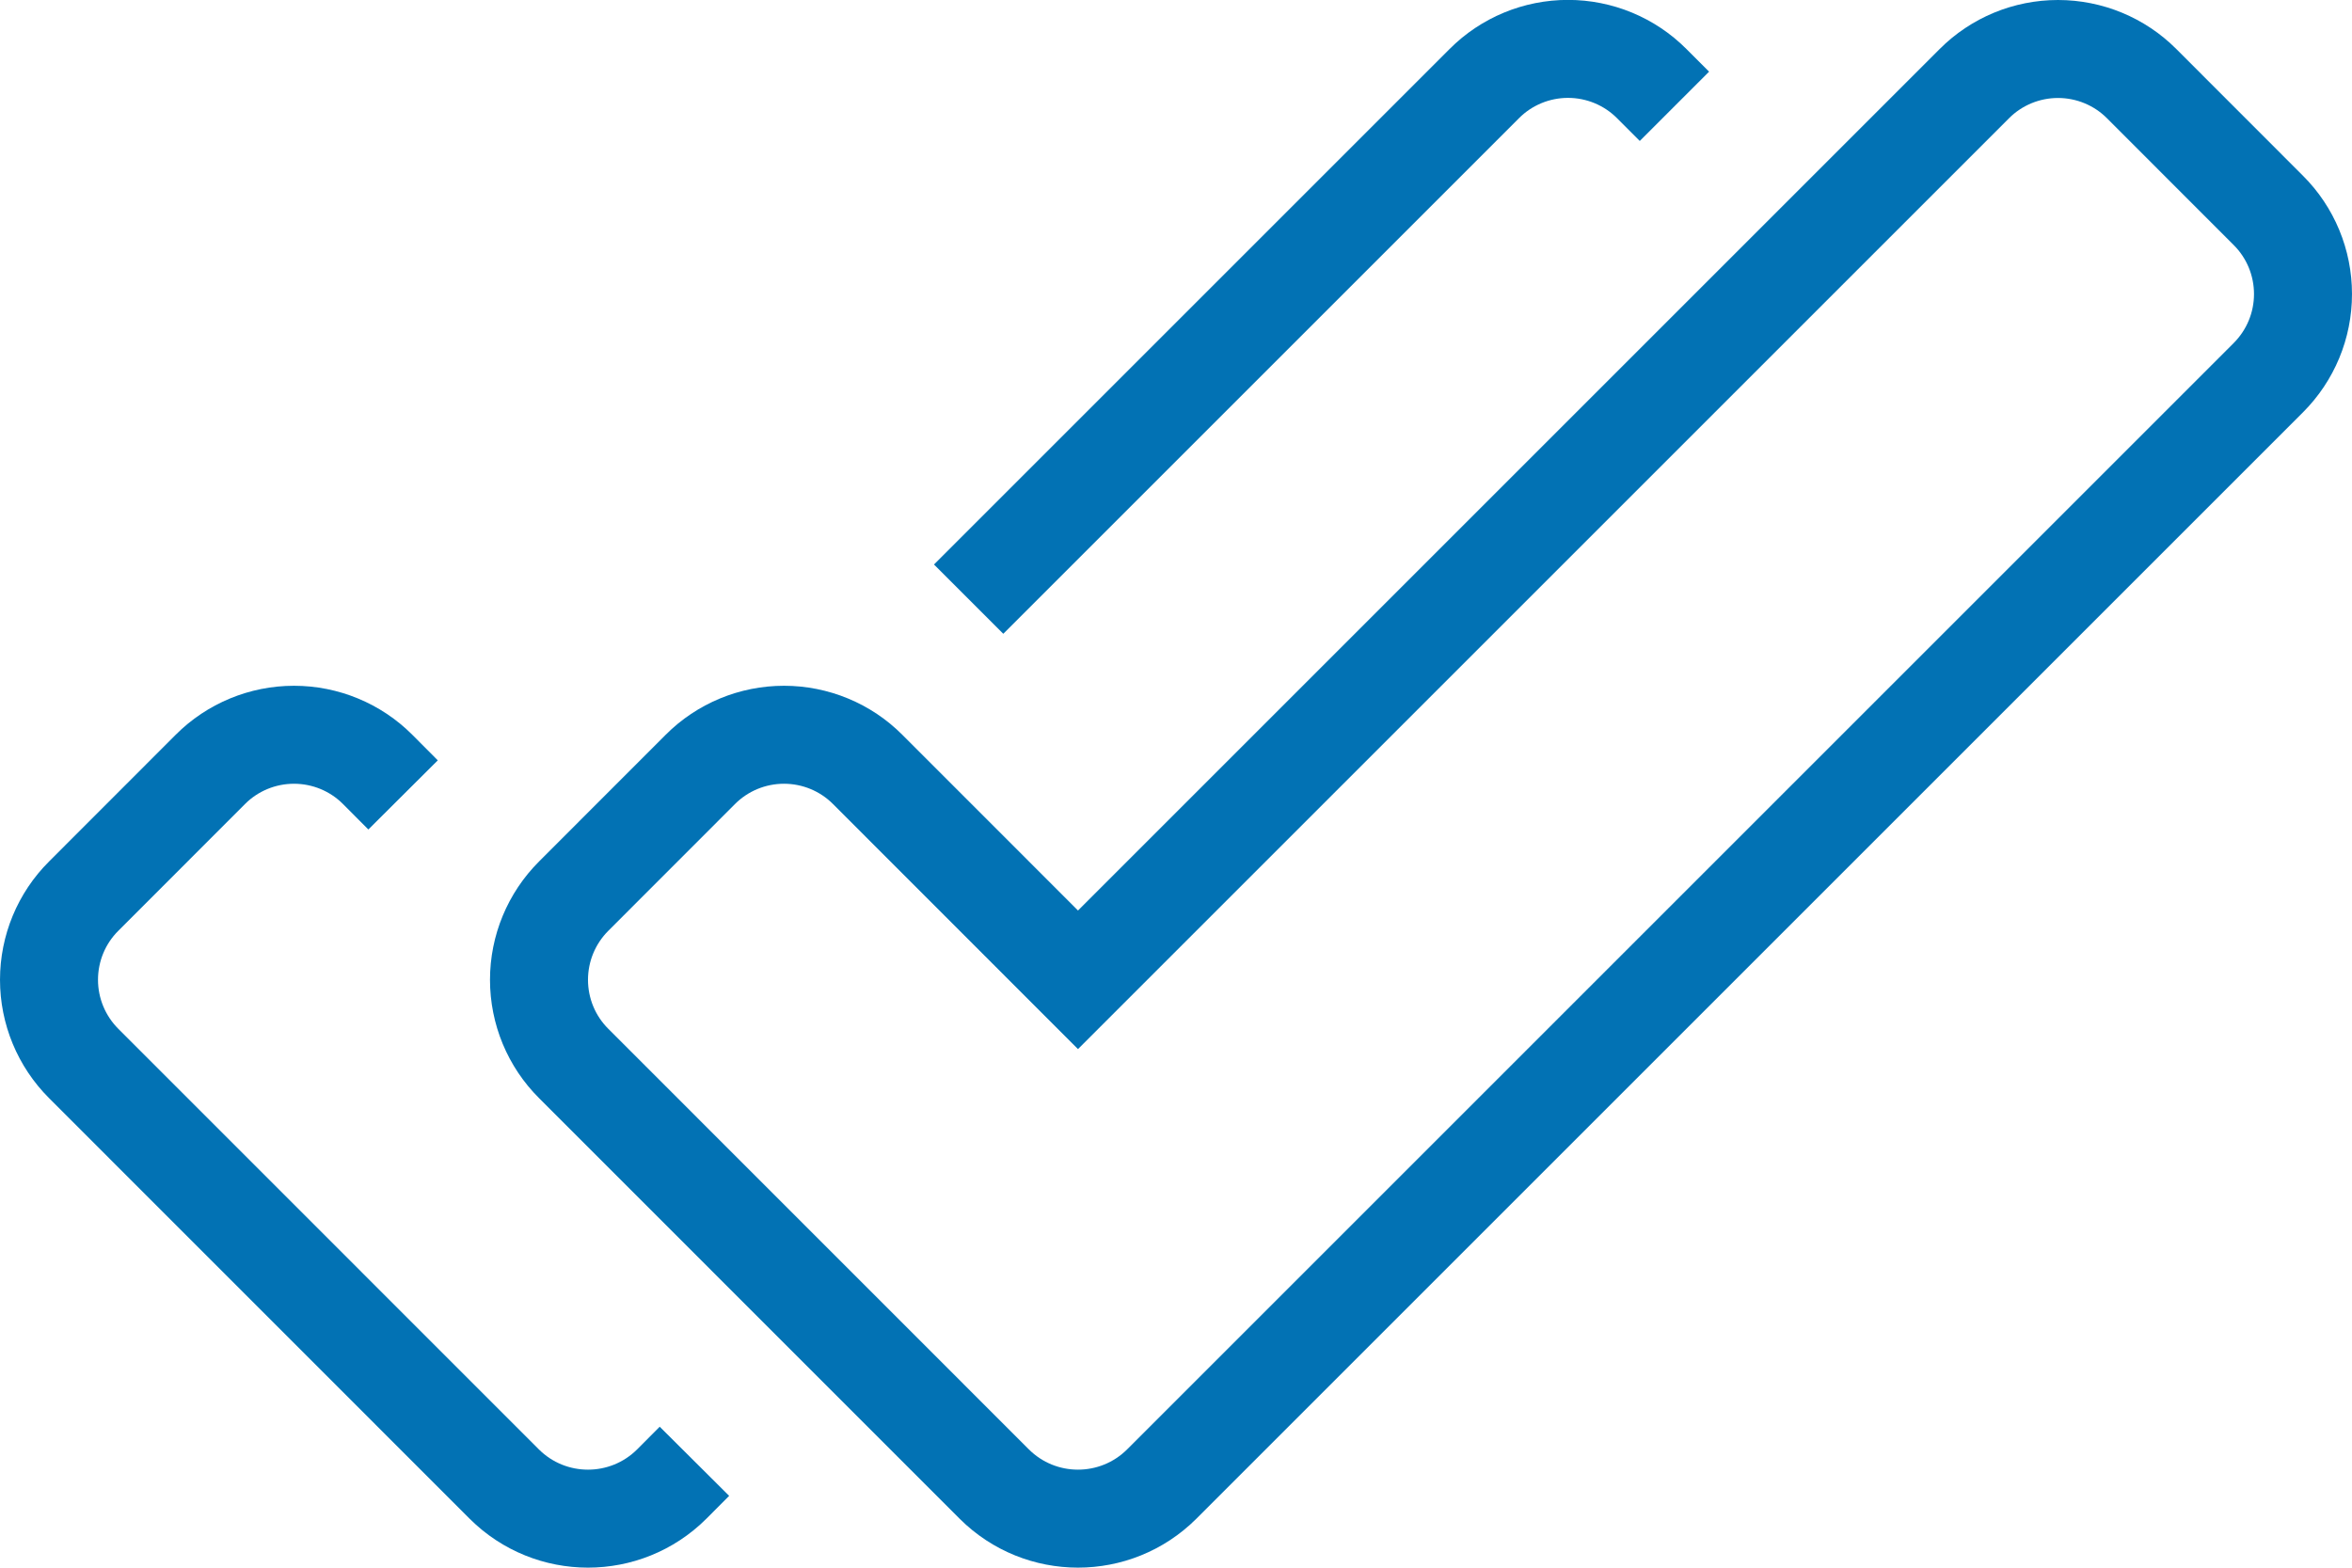
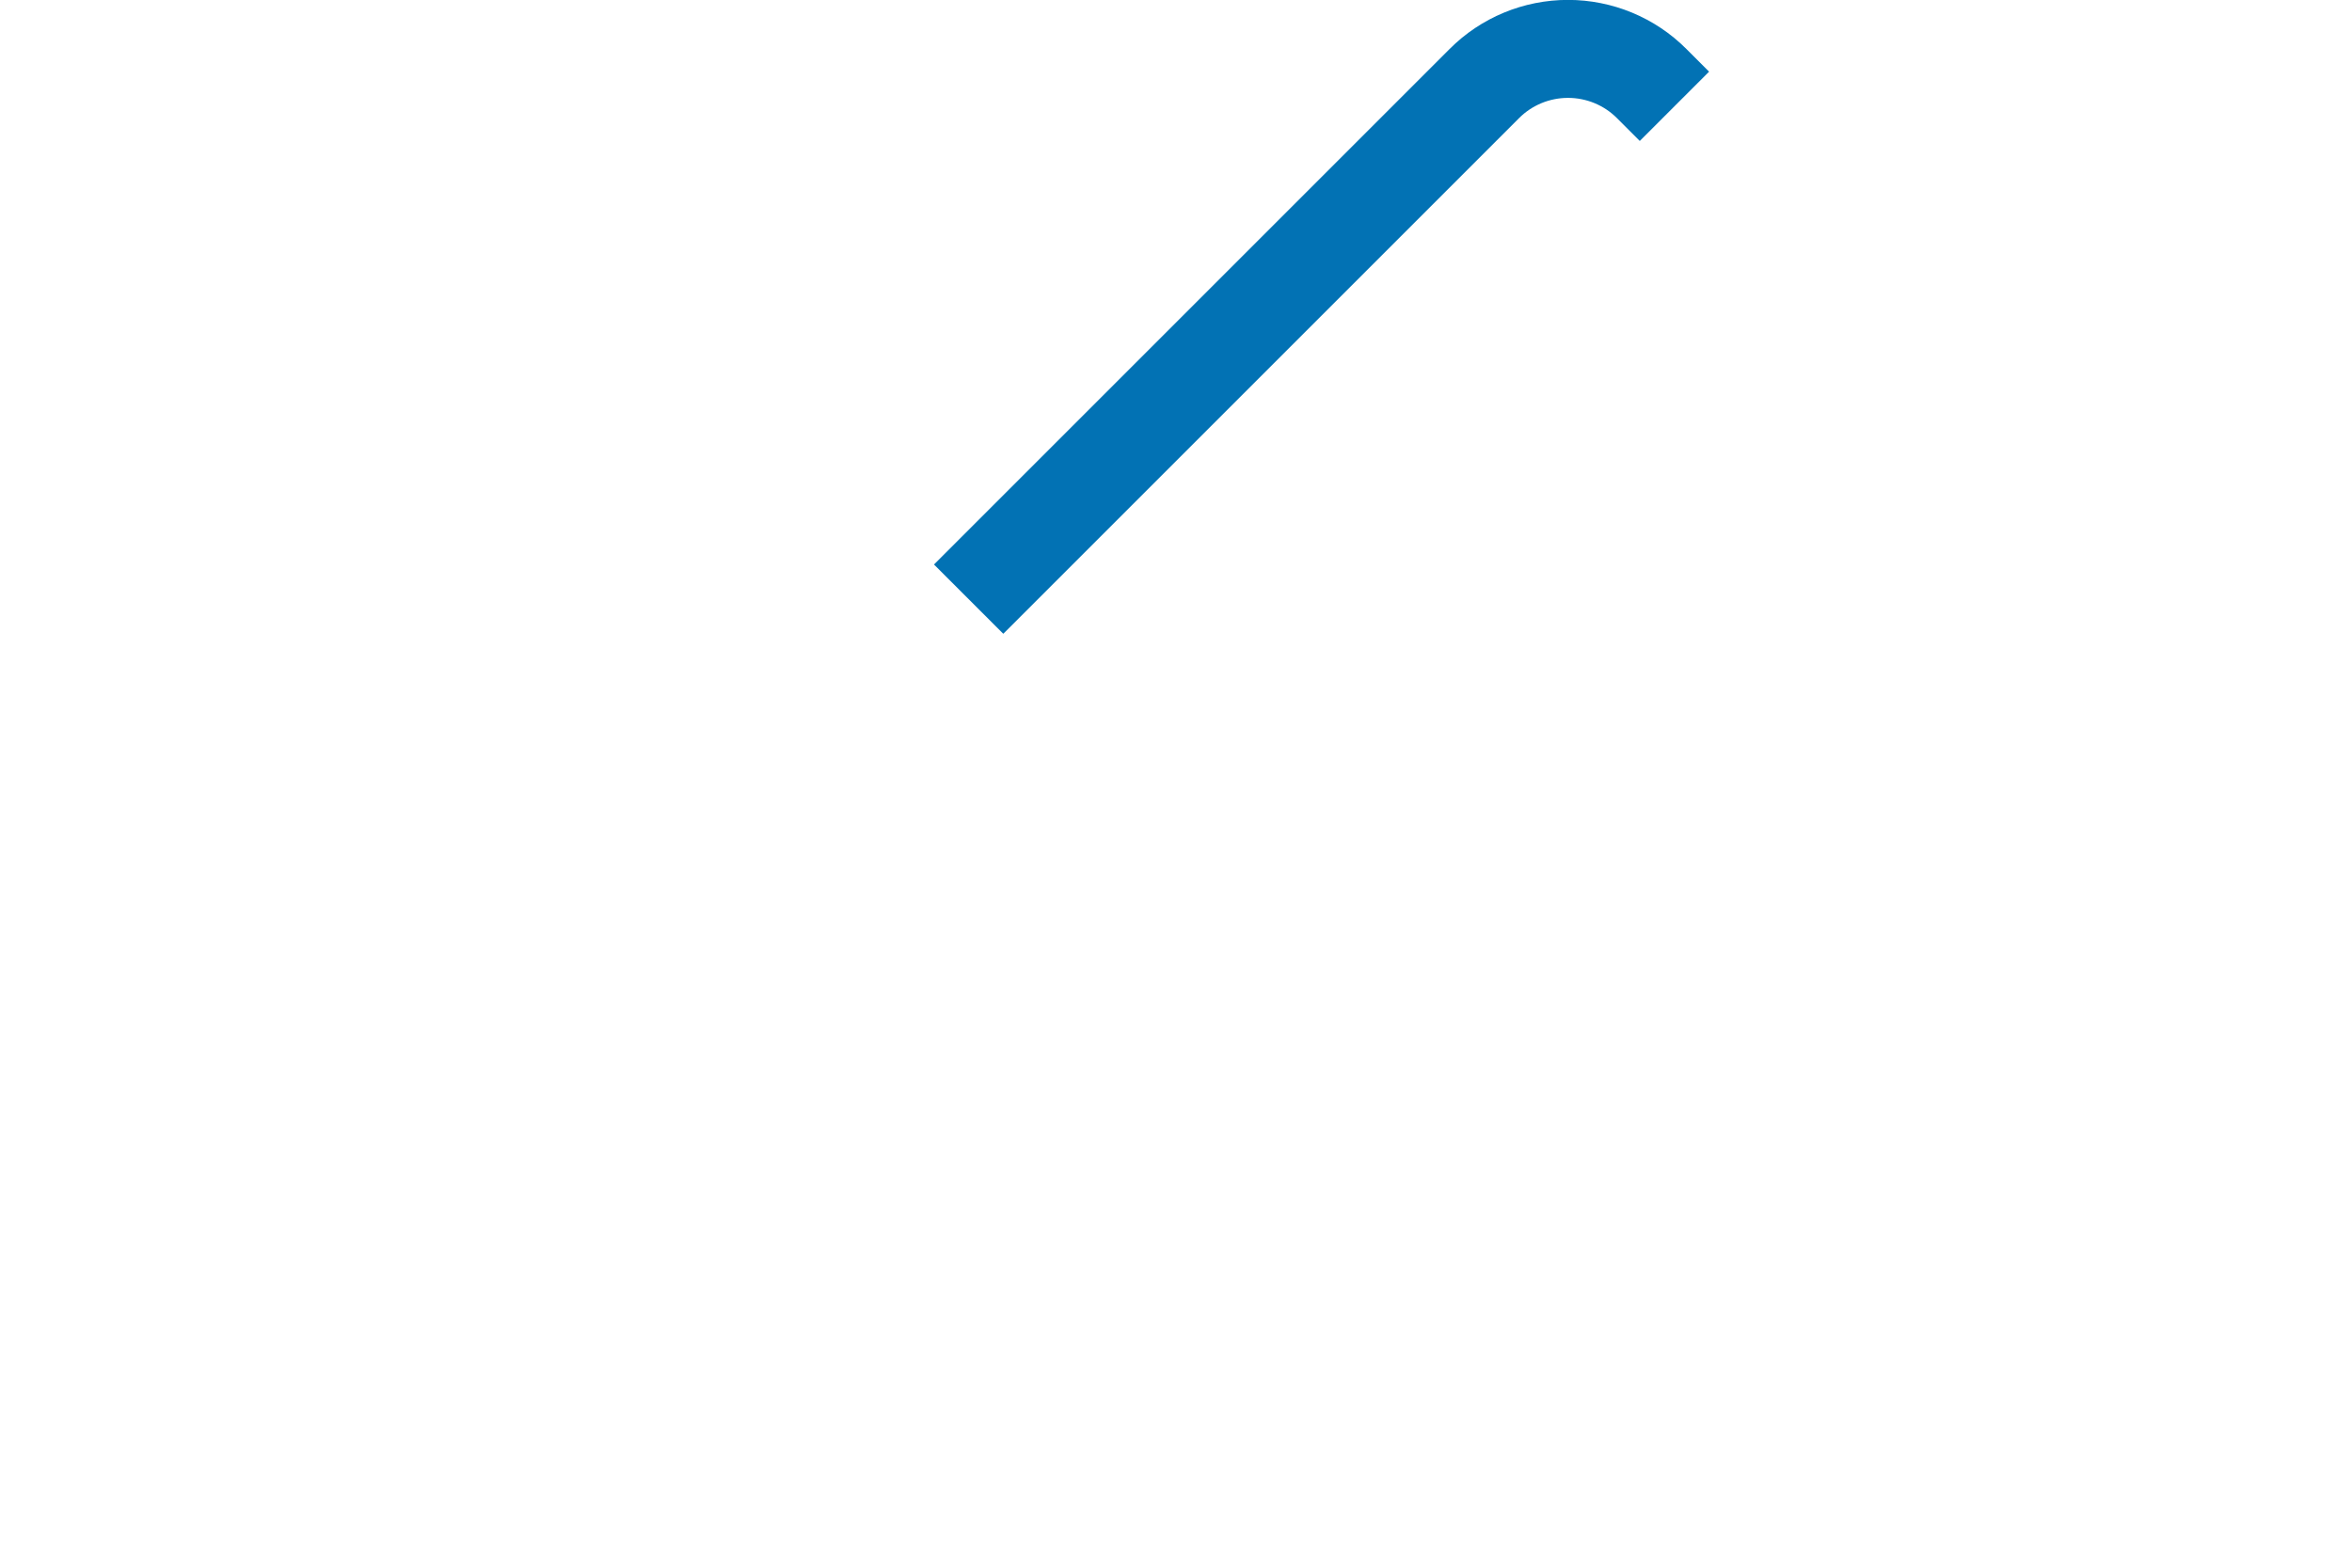
<svg xmlns="http://www.w3.org/2000/svg" height="16" viewBox="0 0 24 16" width="24">
  <g fill="none" fill-rule="evenodd" stroke="#0272b4">
-     <path d="m7.146 7.853c.226-.227.534-.354.854-.354s.628.127.854.354l2.146 2.147 9.146-9.146c.226-.227.534-.354.854-.354s.628.127.854.354l1.292 1.293c.227.226.354.533.354.854s-.127.627-.354.854l-11.292 11.292c-.472.47-1.236.47-1.708 0l-4.292-4.293c-.227-.226-.354-.533-.354-.854 0-.32.127-.627.354-.854z" />
-     <path d="m4.113 8.113-.259-.26c-.226-.227-.534-.354-.854-.354s-.628.127-.854.354l-1.292 1.293c-.227.226-.354.533-.354.854 0 .32.127.627.354.854l4.292 4.293c.472.47 1.236.47 1.708 0l.232-.233" />
    <path d="m17.086 1.085-.232-.232c-.226-.227-.534-.354-.854-.354s-.628.127-.854.354l-5.262 5.262" />
  </g>
</svg>